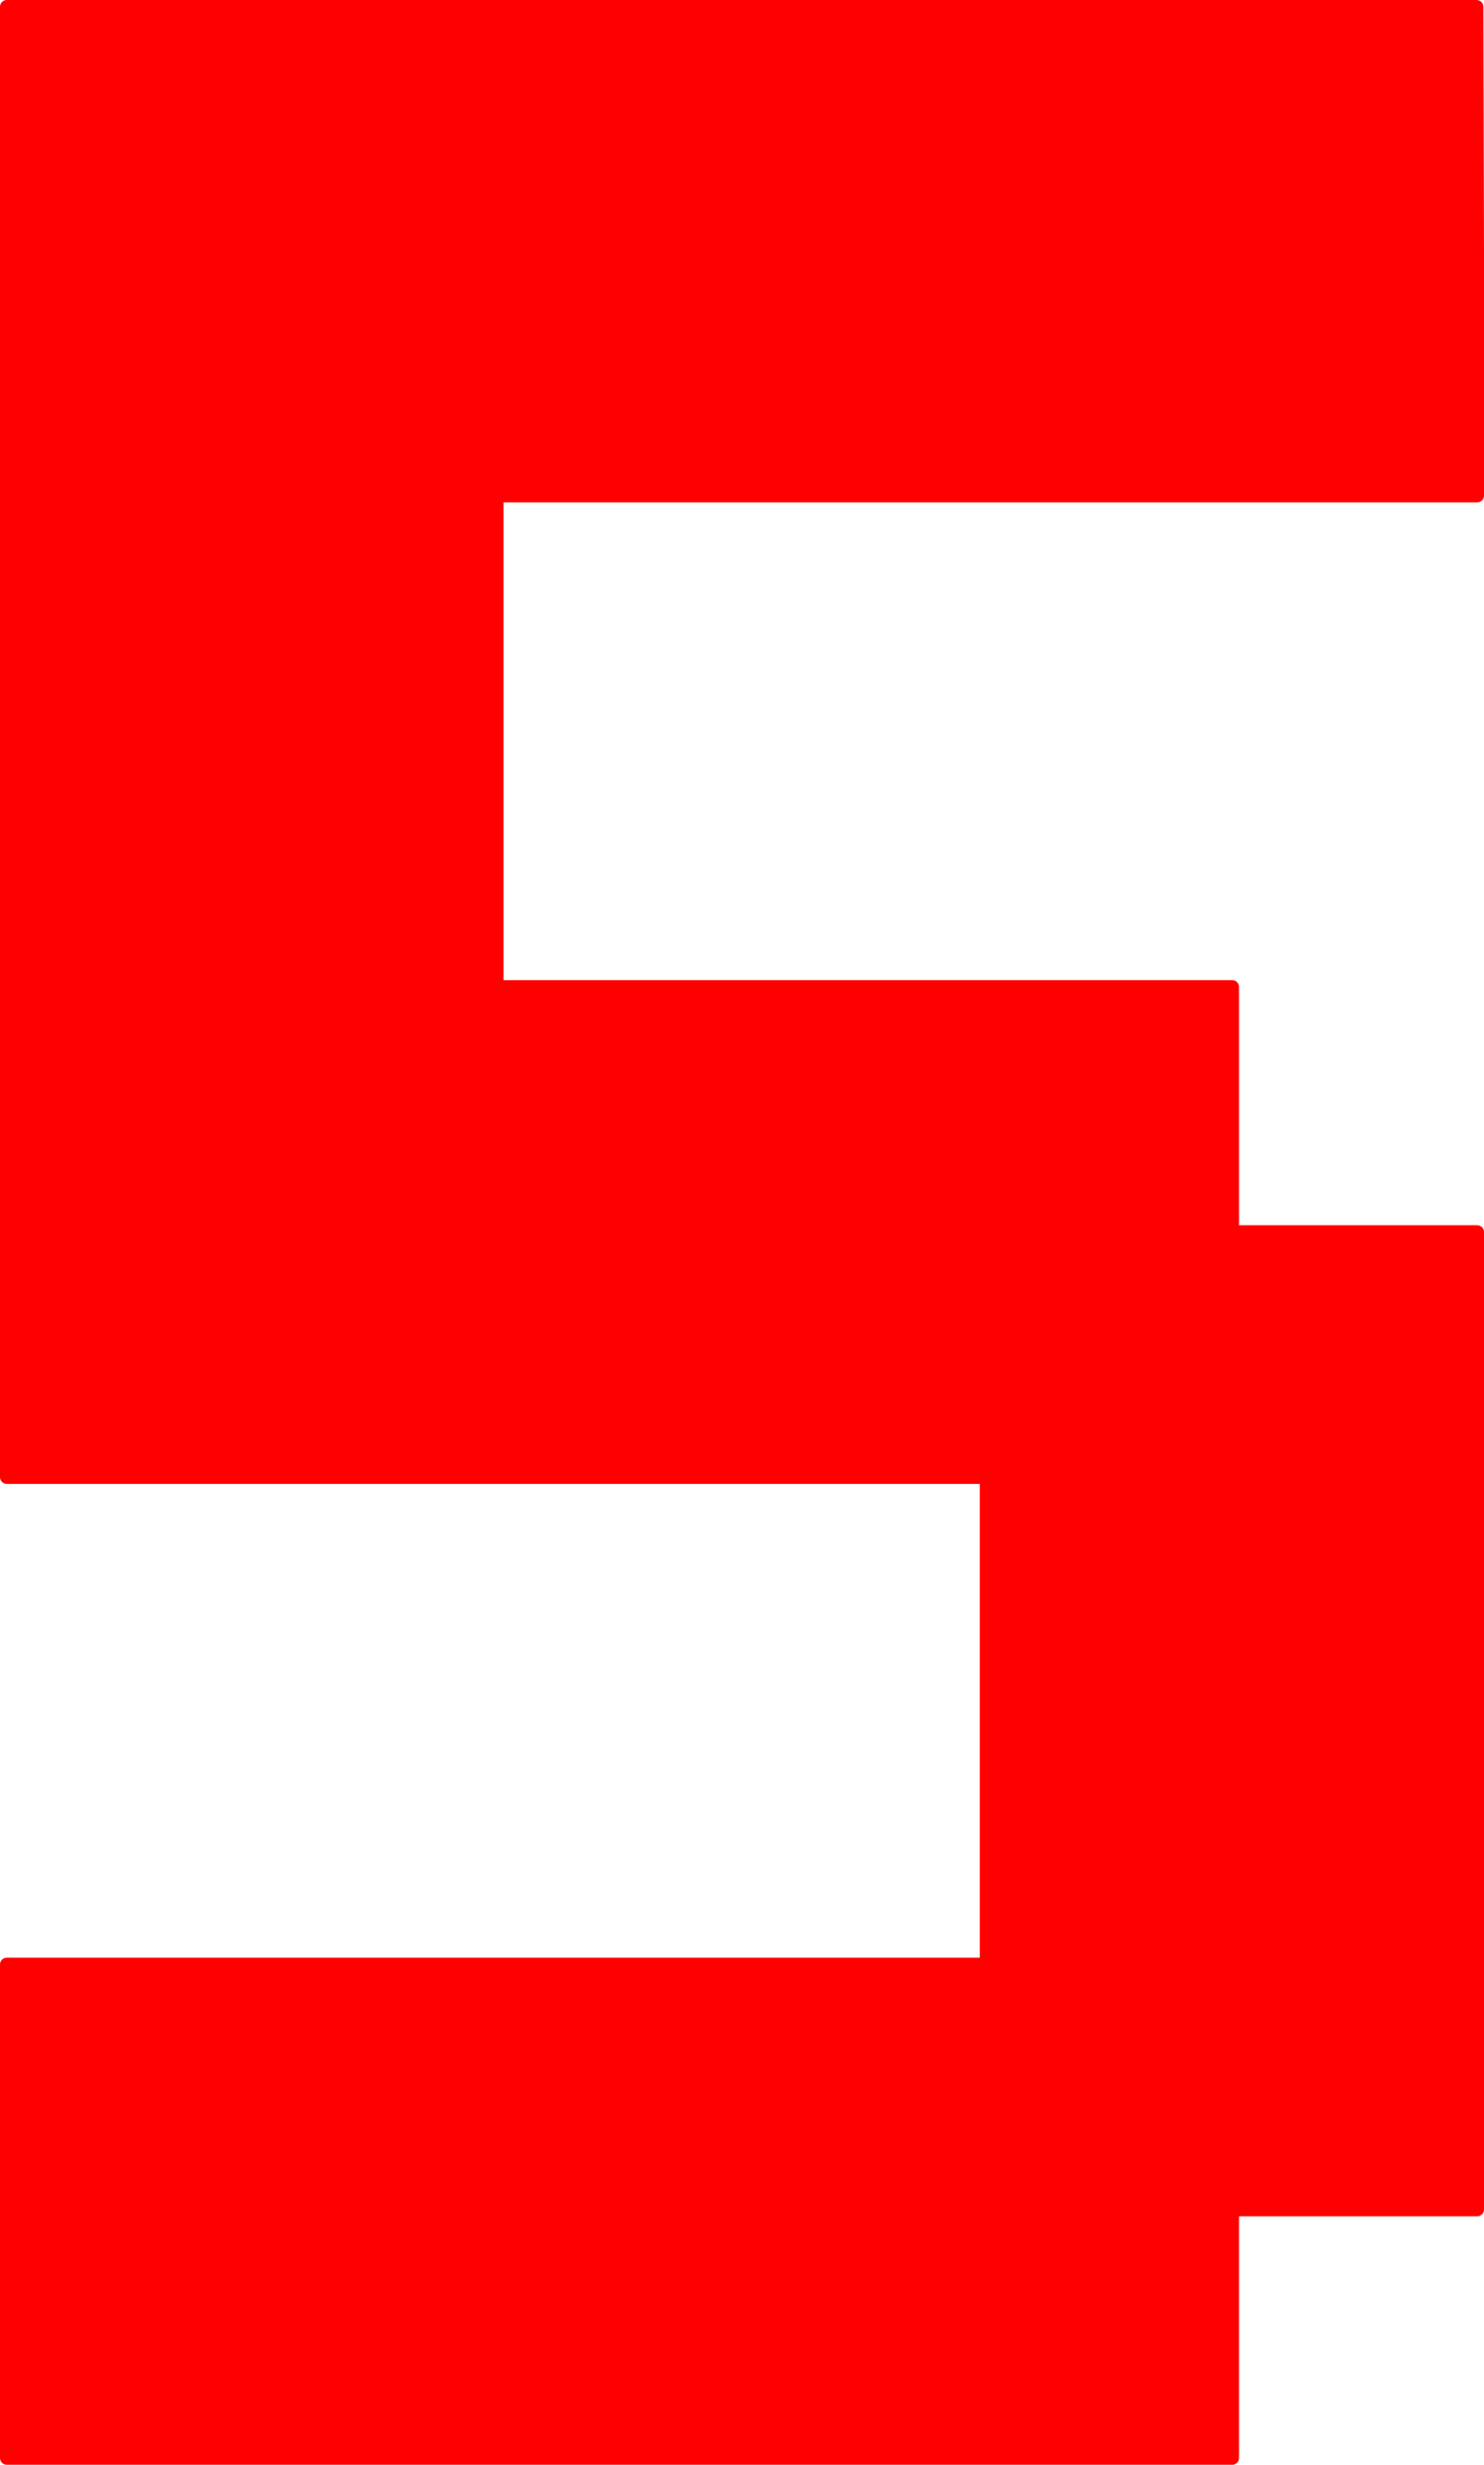
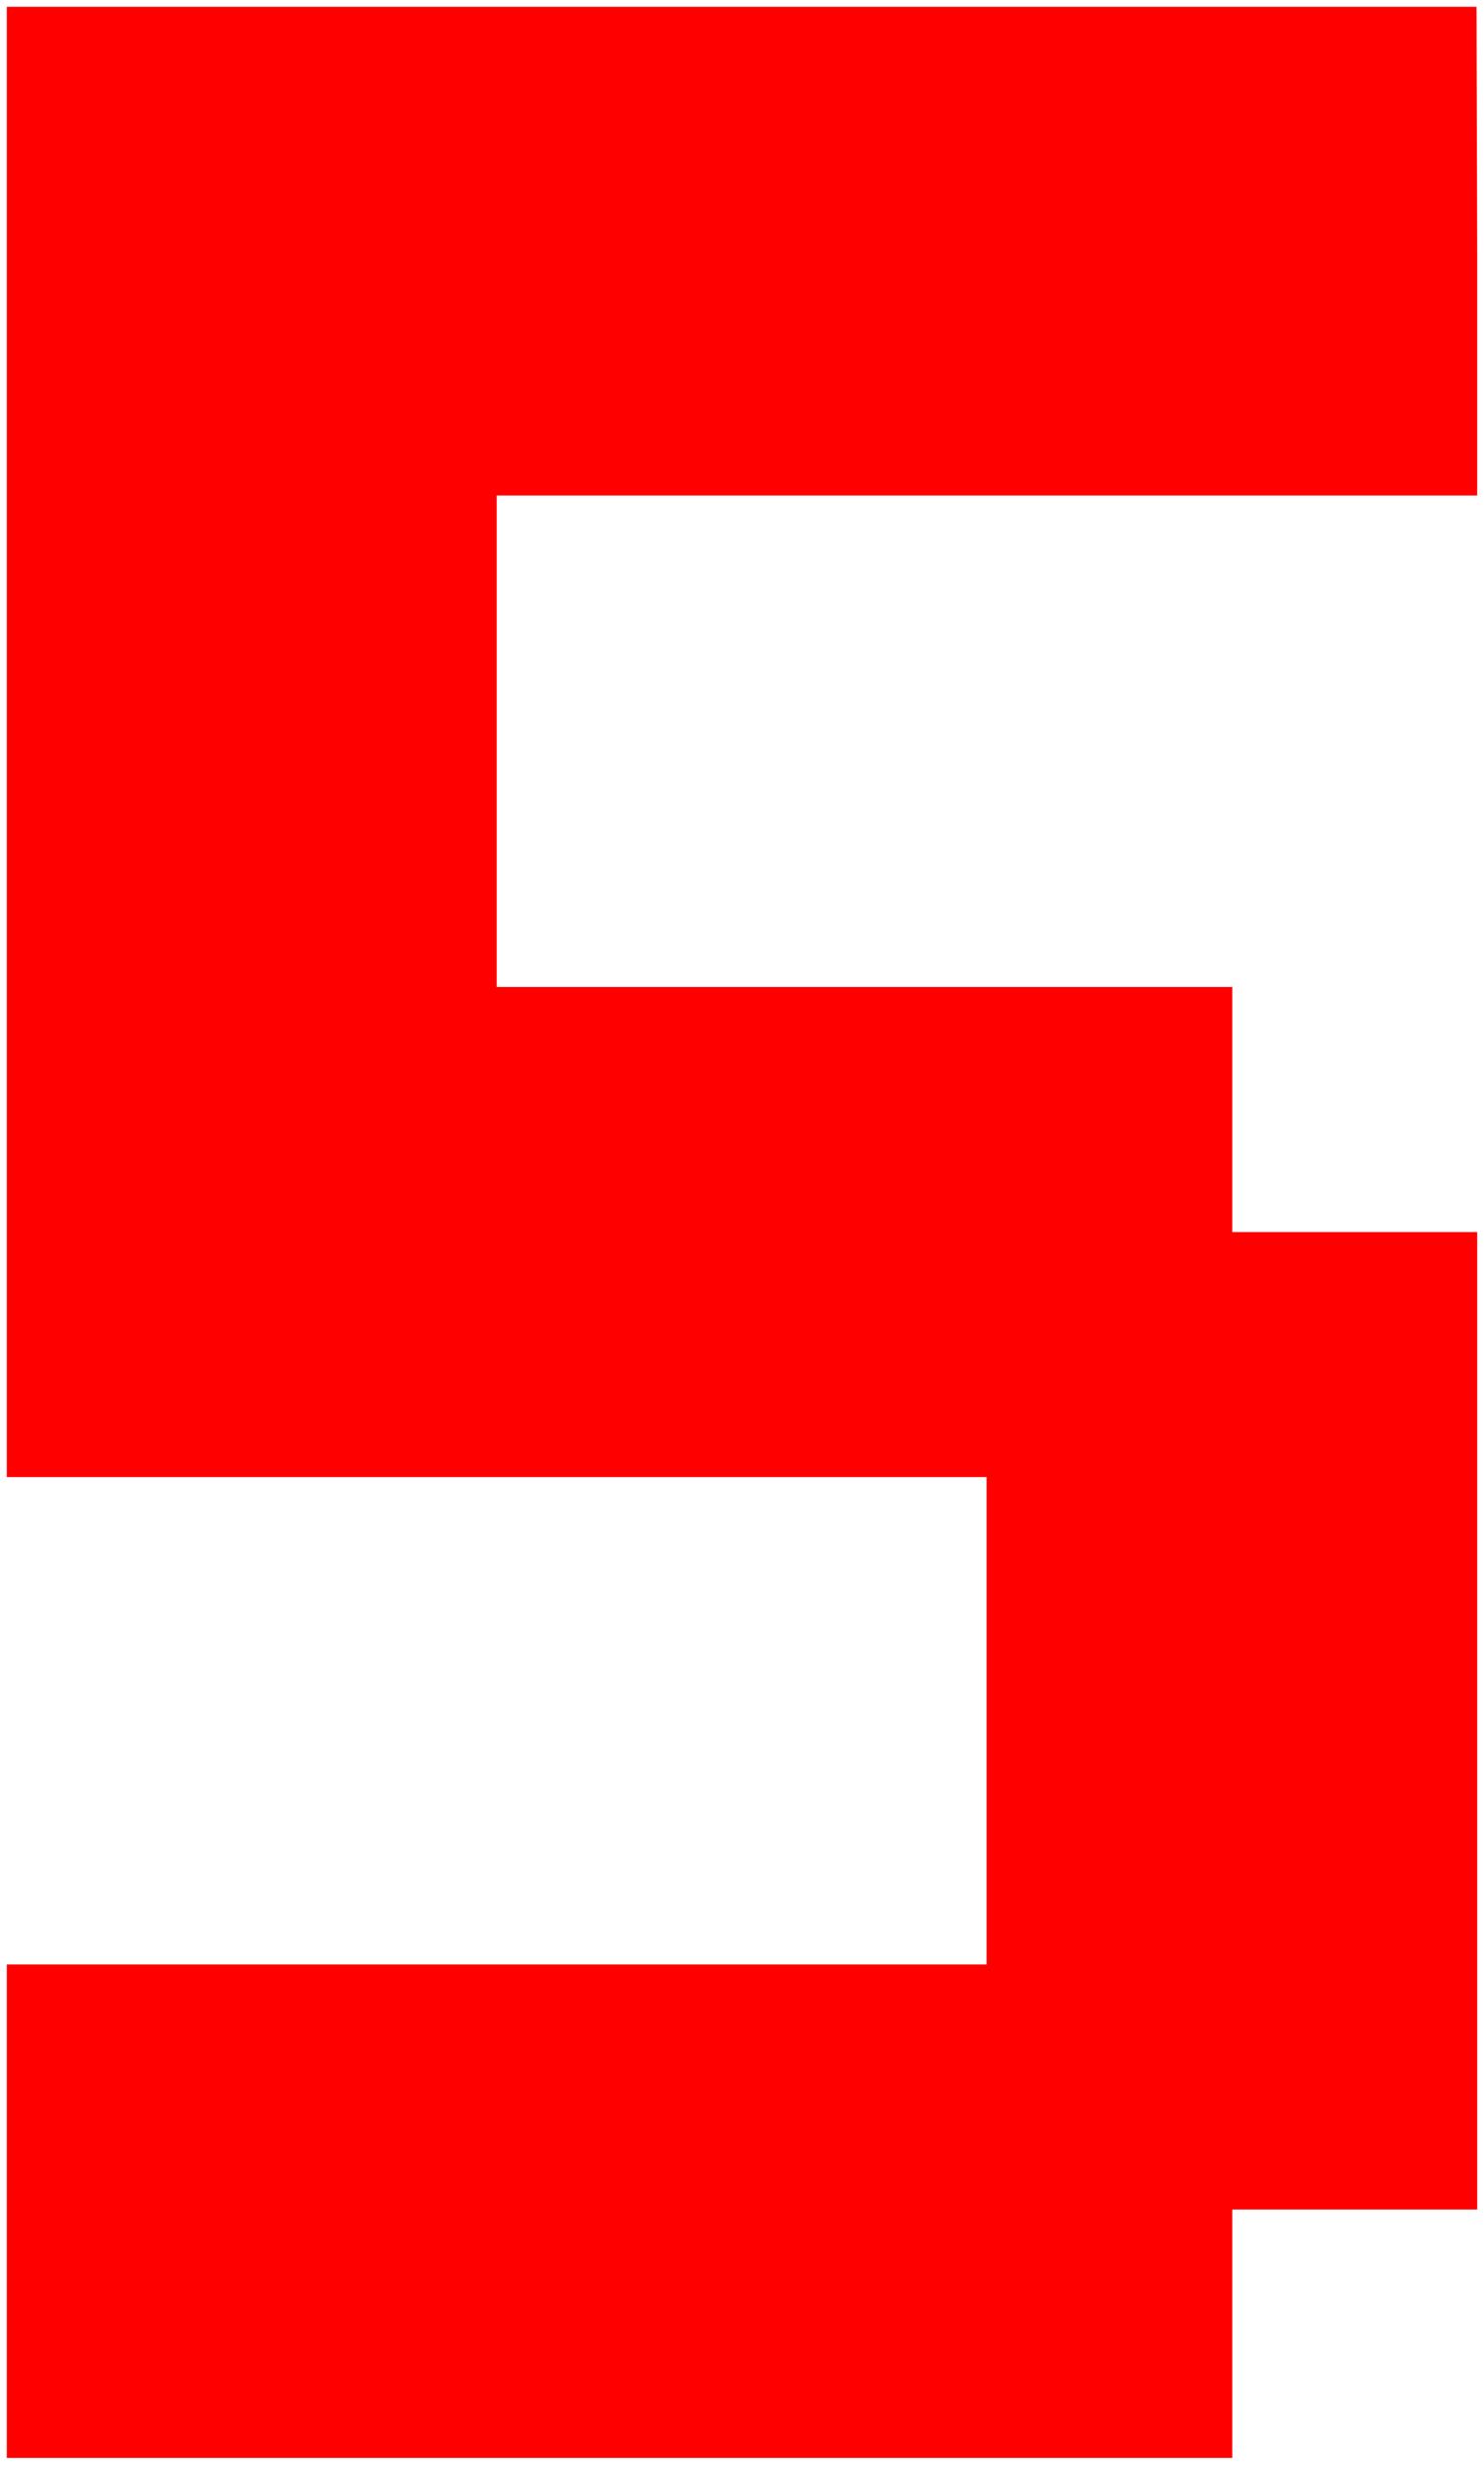
<svg xmlns="http://www.w3.org/2000/svg" height="181.05px" width="109.05px">
  <g transform="matrix(1.0, 0.0, 0.0, 1.0, 0.5, 0.5)">
-     <path d="M108.05 17.9 L108.05 35.9 90.05 35.9 90.05 17.9 108.05 17.9 90.05 17.9 90.05 35.9 72.0 35.9 54.0 35.9 36.0 35.9 36.0 53.9 36.0 72.0 54.0 72.0 72.0 72.0 90.05 72.0 90.05 90.0 108.05 90.0 108.05 108.0 108.05 125.8 108.05 143.8 108.05 161.8 90.05 161.8 90.05 180.05 72.0 180.05 54.0 180.05 36.0 180.05 18.0 180.05 0.0 180.05 0.0 161.8 0.0 143.8 18.0 143.8 36.0 143.8 54.0 143.8 72.0 143.8 72.0 125.8 72.0 108.0 54.0 108.0 36.0 108.0 18.0 108.0 0.0 108.0 0.0 90.0 0.0 72.0 0.0 53.9 0.0 35.9 0.0 17.9 0.0 0.0 17.95 0.0 36.0 0.0 53.95 0.0 71.9 0.0 90.0 0.0 108.0 0.0 108.05 17.9 M72.0 108.0 L90.05 108.0 90.05 90.0 72.0 90.0 72.0 72.0 72.0 90.0 90.05 90.0 90.05 108.0 108.05 108.0 90.05 108.0 90.05 125.8 108.05 125.8 90.05 125.8 90.05 108.0 72.0 108.0 72.0 90.0 54.0 90.0 54.0 108.0 54.0 90.0 72.0 90.0 72.0 108.0 M72.0 161.8 L90.05 161.8 90.05 143.8 108.05 143.8 90.05 143.8 90.05 161.8 72.0 161.8 72.0 180.05 72.0 161.8 54.0 161.8 54.0 180.05 54.0 161.8 72.0 161.8 72.0 143.8 90.05 143.8 90.05 125.8 72.0 125.8 90.05 125.8 90.05 143.8 72.0 143.8 72.0 161.8 M54.0 143.8 L54.0 161.8 36.0 161.8 36.0 143.8 36.0 161.8 54.0 161.8 54.0 143.8 M18.0 180.05 L18.0 161.8 36.0 161.8 36.0 180.05 36.0 161.8 18.0 161.8 18.0 180.05 M18.0 143.8 L18.0 161.8 0.0 161.8 18.0 161.8 18.0 143.8 M18.0 108.0 L18.0 90.0 36.0 90.0 36.0 108.0 36.0 90.0 18.0 90.0 18.0 108.0 M0.0 72.0 L17.95 72.0 18.0 90.0 0.0 90.0 18.0 90.0 17.95 72.0 0.0 72.0 M54.0 72.0 L54.0 90.0 36.0 90.0 36.0 72.0 17.95 72.0 17.95 53.9 0.0 53.9 17.95 53.9 17.95 72.0 36.0 72.0 36.0 90.0 54.0 90.0 54.0 72.0 M0.0 35.9 L17.95 35.9 17.95 17.9 0.0 17.9 17.95 17.9 17.95 35.9 0.0 35.9 M36.0 0.0 L36.0 17.9 17.95 17.9 17.95 0.0 17.95 17.9 36.0 17.9 36.0 0.0 M36.0 53.9 L17.95 53.9 17.95 35.9 36.0 35.9 36.0 17.9 54.0 17.9 53.95 0.0 54.0 17.9 36.0 17.9 36.0 35.9 17.95 35.9 17.95 53.9 36.0 53.9 M71.9 0.0 L72.0 17.9 90.05 17.9 90.0 0.0 90.05 17.9 72.0 17.9 72.0 35.9 72.0 17.9 54.0 17.9 54.0 35.9 54.0 17.9 72.0 17.9 71.9 0.0" fill="#ff0000" fill-rule="evenodd" stroke="none" />
-     <path d="M90.05 35.9 L108.05 35.9 108.05 17.9 90.05 17.9 90.05 35.9 72.0 35.9 54.0 35.9 36.0 35.9 36.0 53.9 36.0 72.0 54.0 72.0 72.0 72.0 90.05 72.0 90.05 90.0 108.05 90.0 108.05 108.0 108.05 125.8 108.05 143.8 108.05 161.8 90.05 161.8 90.05 180.05 72.0 180.05 54.0 180.05 36.0 180.05 18.0 180.05 0.0 180.05 0.0 161.8 0.0 143.8 18.0 143.8 36.0 143.8 54.0 143.8 72.0 143.8 72.0 125.8 72.0 108.0 54.0 108.0 36.0 108.0 18.0 108.0 0.0 108.0 0.0 90.0 0.0 72.0 0.0 53.9 0.0 35.9 0.0 17.9 0.0 0.0 17.95 0.0 36.0 0.0 53.95 0.0 71.9 0.0 90.0 0.0 108.0 0.0 108.05 17.9 M90.0 0.0 L90.05 17.9 72.0 17.9 72.0 35.9 M72.0 17.9 L54.0 17.9 54.0 35.9 M72.0 17.9 L71.9 0.0 M53.95 0.0 L54.0 17.9 36.0 17.9 36.0 35.9 17.95 35.9 17.95 53.9 36.0 53.9 M17.95 0.0 L17.95 17.9 36.0 17.9 36.0 0.0 M0.0 17.9 L17.95 17.9 17.95 35.9 0.0 35.9 M0.0 53.9 L17.95 53.9 17.95 72.0 36.0 72.0 36.0 90.0 54.0 90.0 54.0 72.0 M0.0 90.0 L18.0 90.0 17.95 72.0 0.0 72.0 M36.0 108.0 L36.0 90.0 18.0 90.0 18.0 108.0 M72.0 108.0 L72.0 90.0 54.0 90.0 54.0 108.0 M72.0 72.0 L72.0 90.0 90.05 90.0 90.05 108.0 108.05 108.0 M0.0 161.8 L18.0 161.8 18.0 143.8 M36.0 180.05 L36.0 161.8 18.0 161.8 18.0 180.05 M72.0 180.05 L72.0 161.8 54.0 161.8 54.0 180.05 M72.0 161.8 L72.0 143.8 90.05 143.8 90.05 125.8 72.0 125.8 M36.0 143.8 L36.0 161.8 54.0 161.8 54.0 143.8 M108.05 143.8 L90.05 143.8 90.05 161.8 72.0 161.8 M90.05 108.0 L90.05 125.8 108.05 125.8 M90.05 108.0 L72.0 108.0" fill="none" stroke="#ff0000" stroke-linecap="round" stroke-linejoin="round" stroke-width="1.0" />
+     <path d="M108.05 17.9 L108.05 35.9 90.05 35.9 90.05 17.9 108.05 17.9 90.05 17.9 90.05 35.9 72.0 35.9 54.0 35.9 36.0 35.9 36.0 53.9 36.0 72.0 54.0 72.0 72.0 72.0 90.05 72.0 90.05 90.0 108.05 90.0 108.05 108.0 108.05 125.8 108.05 143.8 108.05 161.8 90.05 161.8 90.05 180.05 72.0 180.05 54.0 180.05 36.0 180.05 18.0 180.05 0.0 180.05 0.0 161.8 0.0 143.8 18.0 143.8 36.0 143.8 54.0 143.8 72.0 143.8 72.0 125.8 72.0 108.0 54.0 108.0 36.0 108.0 18.0 108.0 0.0 108.0 0.0 90.0 0.0 72.0 0.0 53.9 0.0 35.9 0.0 17.9 0.0 0.0 17.95 0.0 36.0 0.0 53.95 0.0 71.9 0.0 90.0 0.0 108.0 0.0 108.05 17.9 M72.0 108.0 L90.05 108.0 90.05 90.0 72.0 90.0 72.0 72.0 72.0 90.0 90.05 90.0 90.05 108.0 108.05 108.0 90.05 108.0 90.05 125.8 108.05 125.8 90.05 125.8 90.05 108.0 72.0 108.0 72.0 90.0 54.0 90.0 54.0 108.0 54.0 90.0 72.0 90.0 72.0 108.0 M72.0 161.8 L90.05 161.8 90.05 143.8 108.05 143.8 90.05 143.8 90.05 161.8 72.0 161.8 72.0 180.05 72.0 161.8 54.0 161.8 54.0 180.05 54.0 161.8 72.0 161.8 72.0 143.8 90.05 143.8 90.05 125.8 72.0 125.8 90.05 125.8 90.05 143.8 72.0 143.8 72.0 161.8 M54.0 143.8 L54.0 161.8 36.0 161.8 36.0 143.8 36.0 161.8 54.0 161.8 54.0 143.8 M18.0 180.05 L18.0 161.8 36.0 161.8 36.0 180.05 36.0 161.8 18.0 161.8 18.0 180.05 M18.0 143.8 L18.0 161.8 0.0 161.8 18.0 161.8 18.0 143.8 M18.0 108.0 L18.0 90.0 36.0 90.0 36.0 108.0 36.0 90.0 18.0 90.0 18.0 108.0 M0.0 72.0 L17.95 72.0 18.0 90.0 0.0 90.0 18.0 90.0 17.95 72.0 0.0 72.0 M54.0 72.0 L54.0 90.0 36.0 90.0 36.0 72.0 17.95 72.0 17.95 53.9 0.0 53.9 17.95 53.9 17.95 72.0 36.0 72.0 36.0 90.0 54.0 90.0 54.0 72.0 M0.0 35.9 M36.0 0.0 L36.0 17.9 17.95 17.9 17.95 0.0 17.95 17.9 36.0 17.9 36.0 0.0 M36.0 53.9 L17.95 53.9 17.95 35.9 36.0 35.9 36.0 17.9 54.0 17.9 53.95 0.0 54.0 17.9 36.0 17.9 36.0 35.9 17.95 35.9 17.95 53.9 36.0 53.9 M71.9 0.0 L72.0 17.9 90.05 17.9 90.0 0.0 90.05 17.9 72.0 17.9 72.0 35.9 72.0 17.9 54.0 17.9 54.0 35.9 54.0 17.9 72.0 17.9 71.9 0.0" fill="#ff0000" fill-rule="evenodd" stroke="none" />
  </g>
</svg>